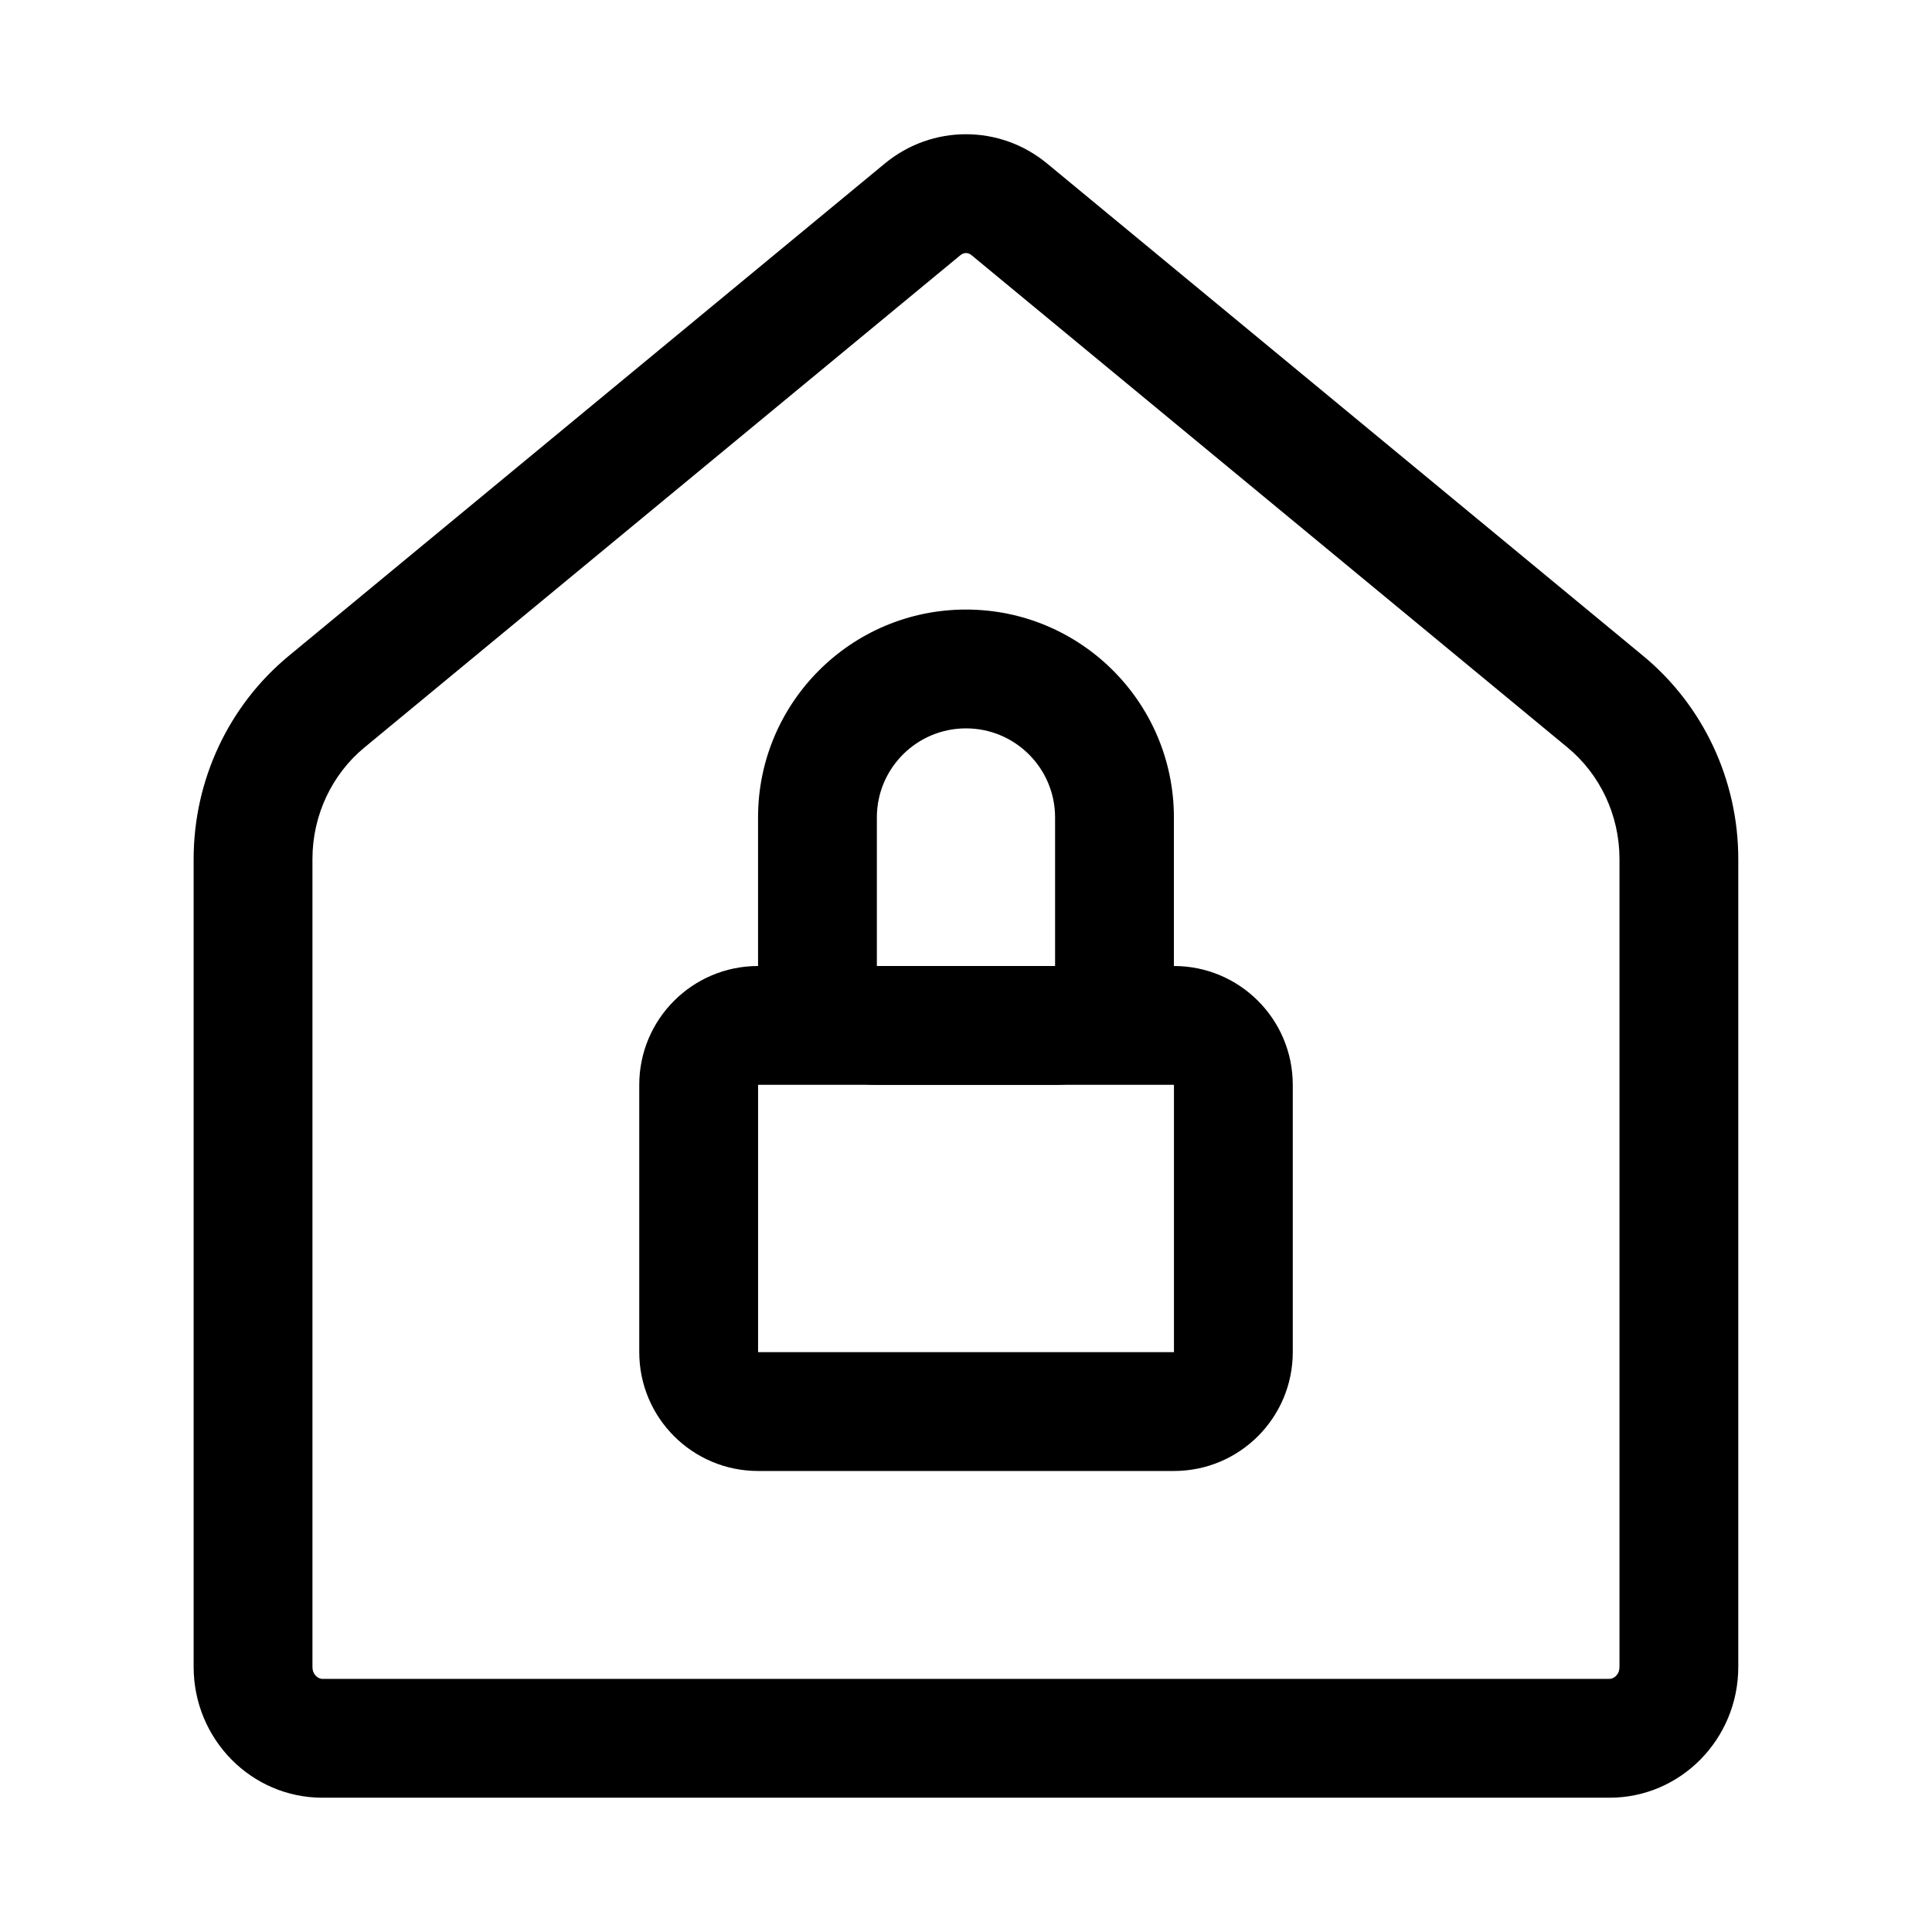
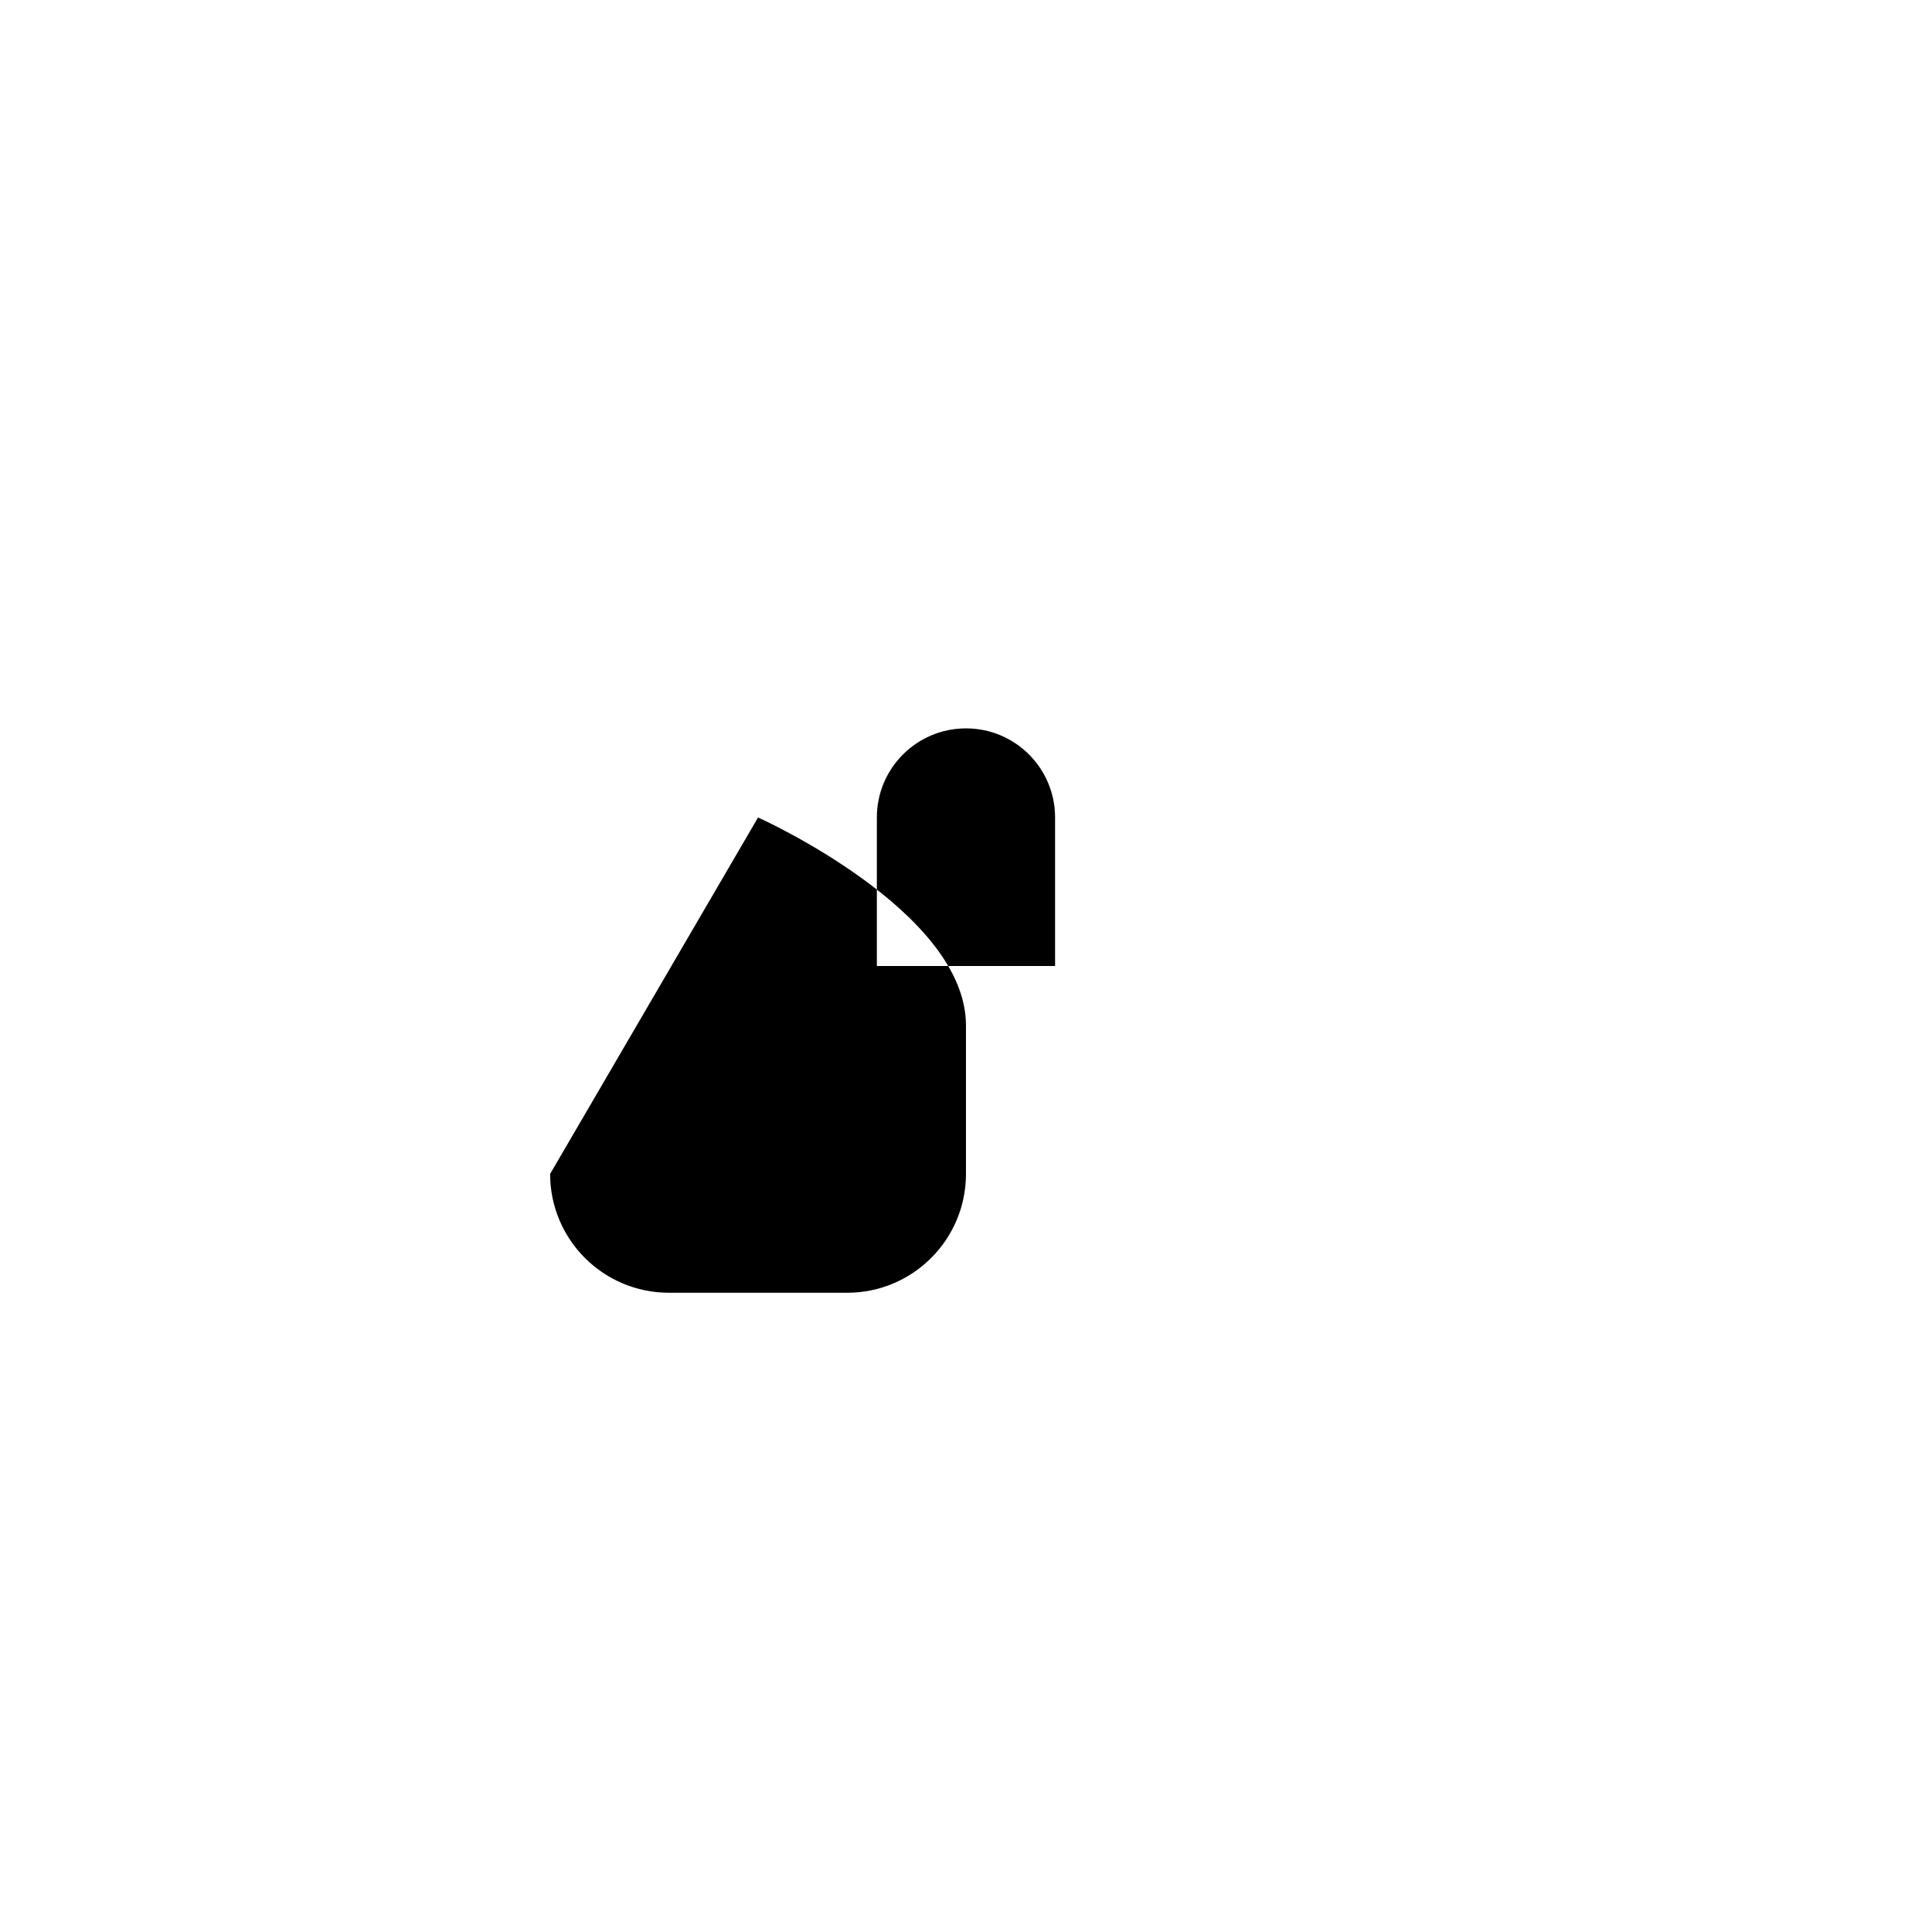
<svg xmlns="http://www.w3.org/2000/svg" fill="#000000" width="800px" height="800px" version="1.1" viewBox="144 144 512 512">
  <g fill-rule="evenodd">
-     <path d="m313.41 431.49c0-17.391 14.098-31.488 31.488-31.488h110.21c17.391 0 31.488 14.098 31.488 31.488v70.848c0 17.391-14.098 31.488-31.488 31.488h-110.21c-17.391 0-31.488-14.098-31.488-31.488zm141.7 0h-110.21v70.848h110.21z" />
-     <path d="m344.89 360.64c0-30.43 24.672-55.102 55.105-55.102s55.102 24.672 55.102 55.102v39.363c0 17.387-14.098 31.488-31.488 31.488h-47.23c-17.391 0-31.488-14.102-31.488-31.488zm55.105-23.613c-13.043 0-23.617 10.57-23.617 23.613v39.363h47.23v-39.363c0-13.043-10.57-23.613-23.613-23.613z" />
-     <path d="m573.18 585.73v-214.08c0-11.602-5.148-22.434-13.77-29.555l-157.96-130.48c-0.496-0.406-0.984-0.551-1.457-0.551s-0.965 0.145-1.461 0.551l-157.96 130.48c-8.621 7.121-13.77 17.953-13.77 29.555v214.08c0 2.258 1.664 3.191 2.625 3.191h341.12c0.961 0 2.625-0.934 2.625-3.191zm-352.66-267.91c-15.945 13.172-25.203 32.945-25.203 53.832v214.08c0 19.152 15.273 34.68 34.113 34.68h341.12c18.84 0 34.113-15.527 34.113-34.68v-214.08c0-20.887-9.258-40.66-25.203-53.832l-157.96-130.48c-12.531-10.355-30.488-10.355-43.02 0z" />
+     <path d="m344.89 360.64s55.102 24.672 55.102 55.102v39.363c0 17.387-14.098 31.488-31.488 31.488h-47.23c-17.391 0-31.488-14.102-31.488-31.488zm55.105-23.613c-13.043 0-23.617 10.57-23.617 23.613v39.363h47.23v-39.363c0-13.043-10.57-23.613-23.613-23.613z" />
  </g>
</svg>